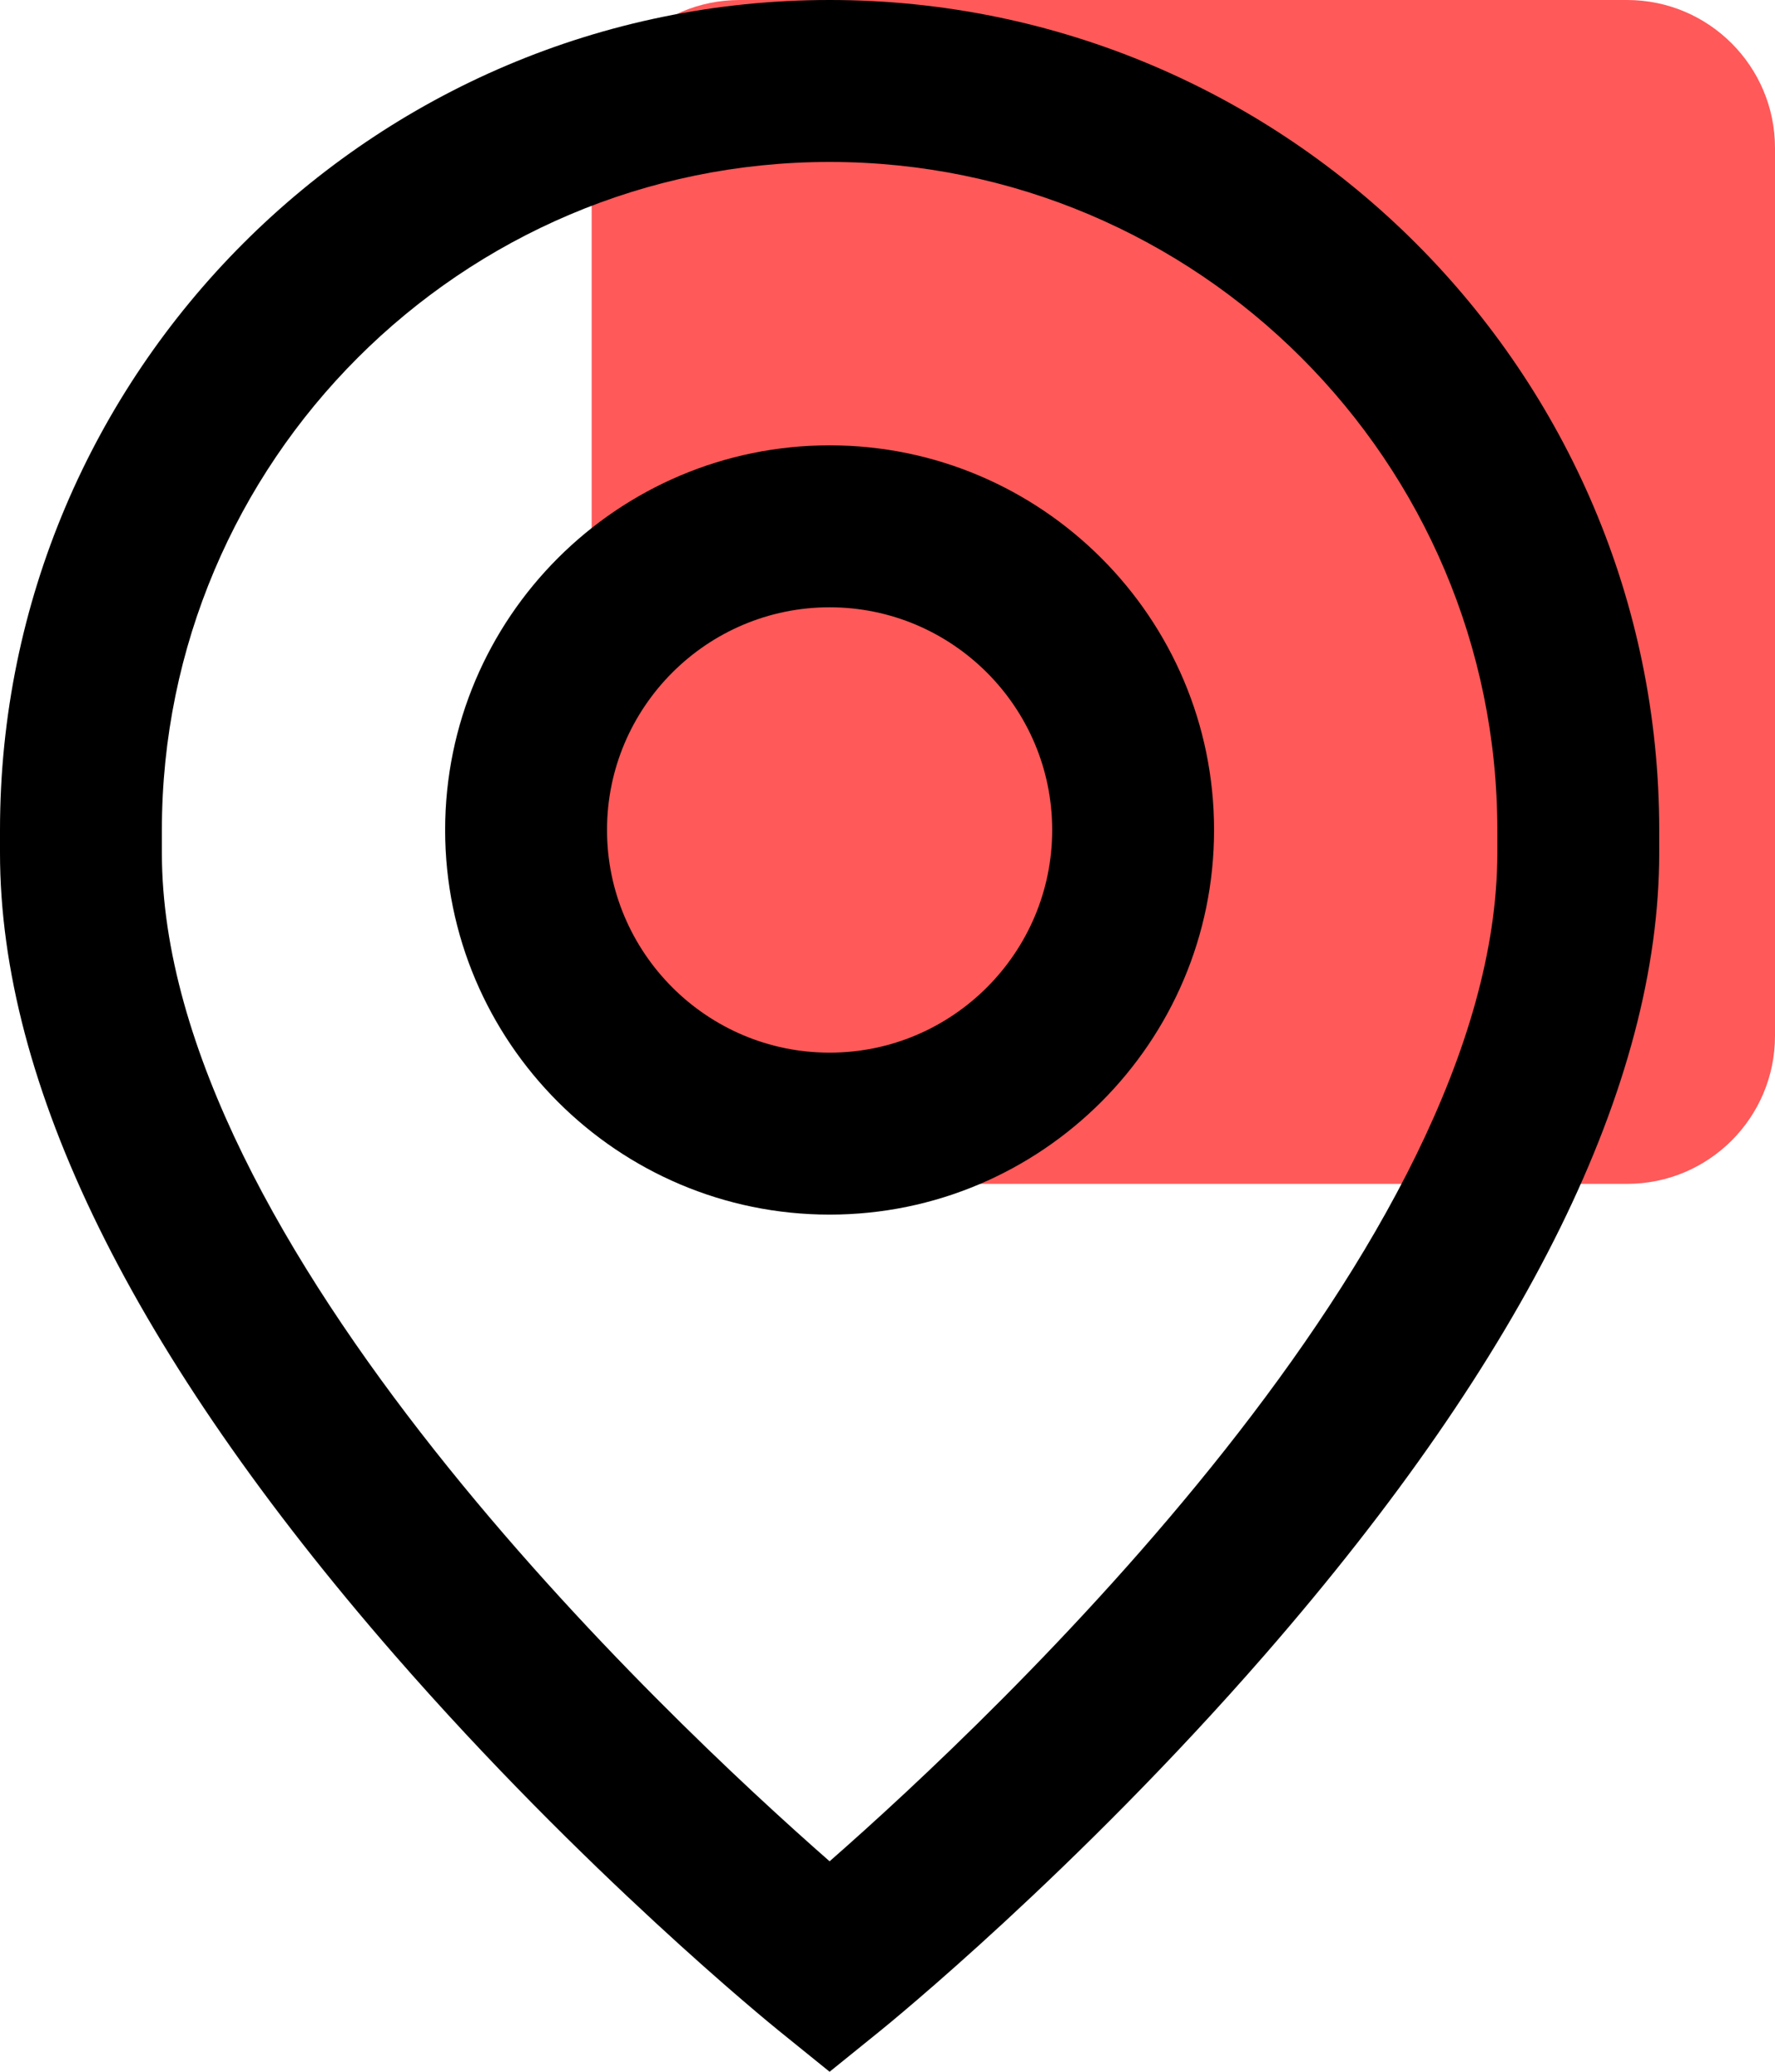
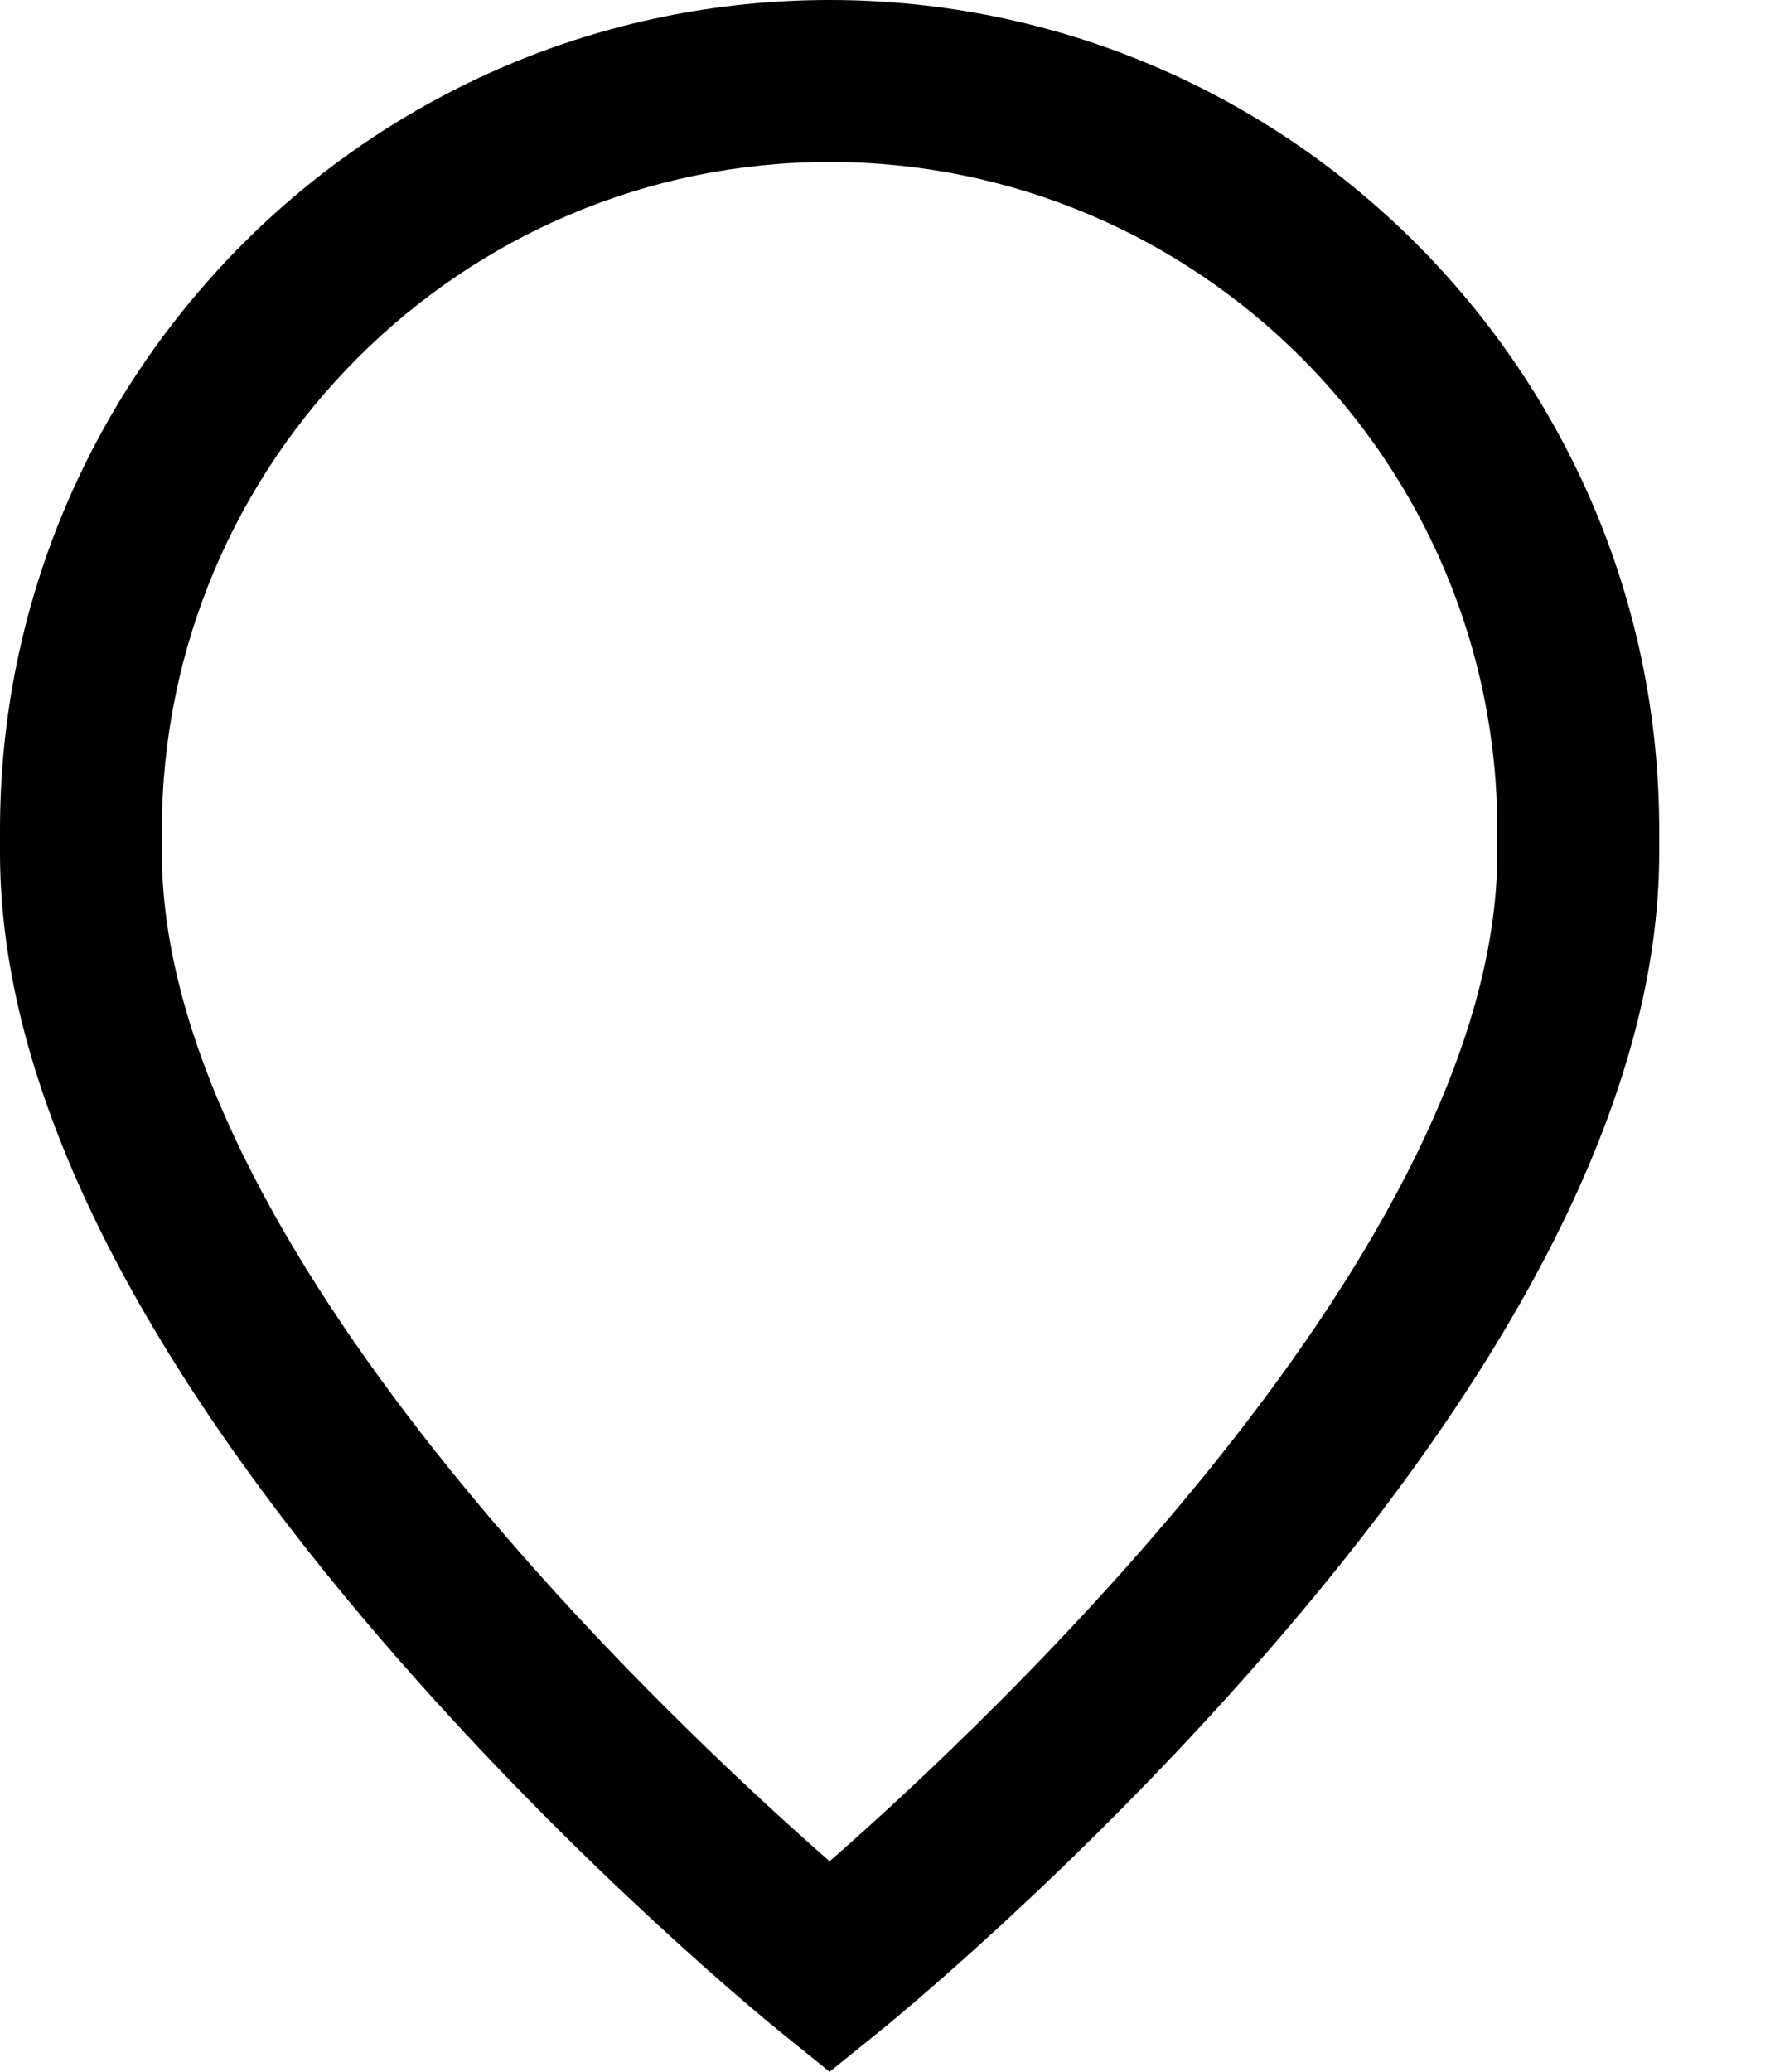
<svg xmlns="http://www.w3.org/2000/svg" width="60" height="70" viewBox="0 0 60 70" fill="none">
-   <path d="M20 5C20 2.239 22.239 0 25 0H55C57.761 0 60 2.239 60 5V35C60 37.761 57.761 40 55 40H25C22.239 40 20 37.761 20 35V5Z" fill="#FF5959" />
-   <path d="M28.043 15.047C20.877 15.047 15.047 20.877 15.047 28.043C15.047 35.209 20.877 41.039 28.043 41.039C35.209 41.039 41.039 35.209 41.039 28.043C41.039 20.877 35.209 15.047 28.043 15.047ZM28.043 35.567C23.895 35.567 20.519 32.192 20.519 28.043C20.519 23.895 23.895 20.519 28.043 20.519C32.192 20.519 35.567 23.895 35.567 28.043C35.567 32.192 32.192 35.567 28.043 35.567Z" fill="black" />
-   <path d="M28.043 0C12.58 0 0 12.58 0 28.043V28.818C0 36.639 4.484 45.752 13.326 55.904C19.737 63.264 26.058 68.396 26.324 68.611L28.043 70L29.762 68.611C30.028 68.396 36.349 63.264 42.76 55.904C51.602 45.752 56.086 36.639 56.086 28.818V28.043C56.086 12.58 43.506 0 28.043 0ZM50.614 28.818C50.614 42.034 33.586 58.032 28.043 62.889C22.499 58.031 5.472 42.033 5.472 28.818V28.043C5.472 15.597 15.597 5.472 28.043 5.472C40.489 5.472 50.614 15.597 50.614 28.043V28.818Z" fill="black" />
+   <path d="M28.043 0C12.58 0 0 12.58 0 28.043V28.818C0 36.639 4.484 45.752 13.326 55.904C19.737 63.264 26.058 68.396 26.324 68.611L28.043 70L29.762 68.611C30.028 68.396 36.349 63.264 42.76 55.904C51.602 45.752 56.086 36.639 56.086 28.818V28.043C56.086 12.58 43.506 0 28.043 0M50.614 28.818C50.614 42.034 33.586 58.032 28.043 62.889C22.499 58.031 5.472 42.033 5.472 28.818V28.043C5.472 15.597 15.597 5.472 28.043 5.472C40.489 5.472 50.614 15.597 50.614 28.043V28.818Z" fill="black" />
</svg>